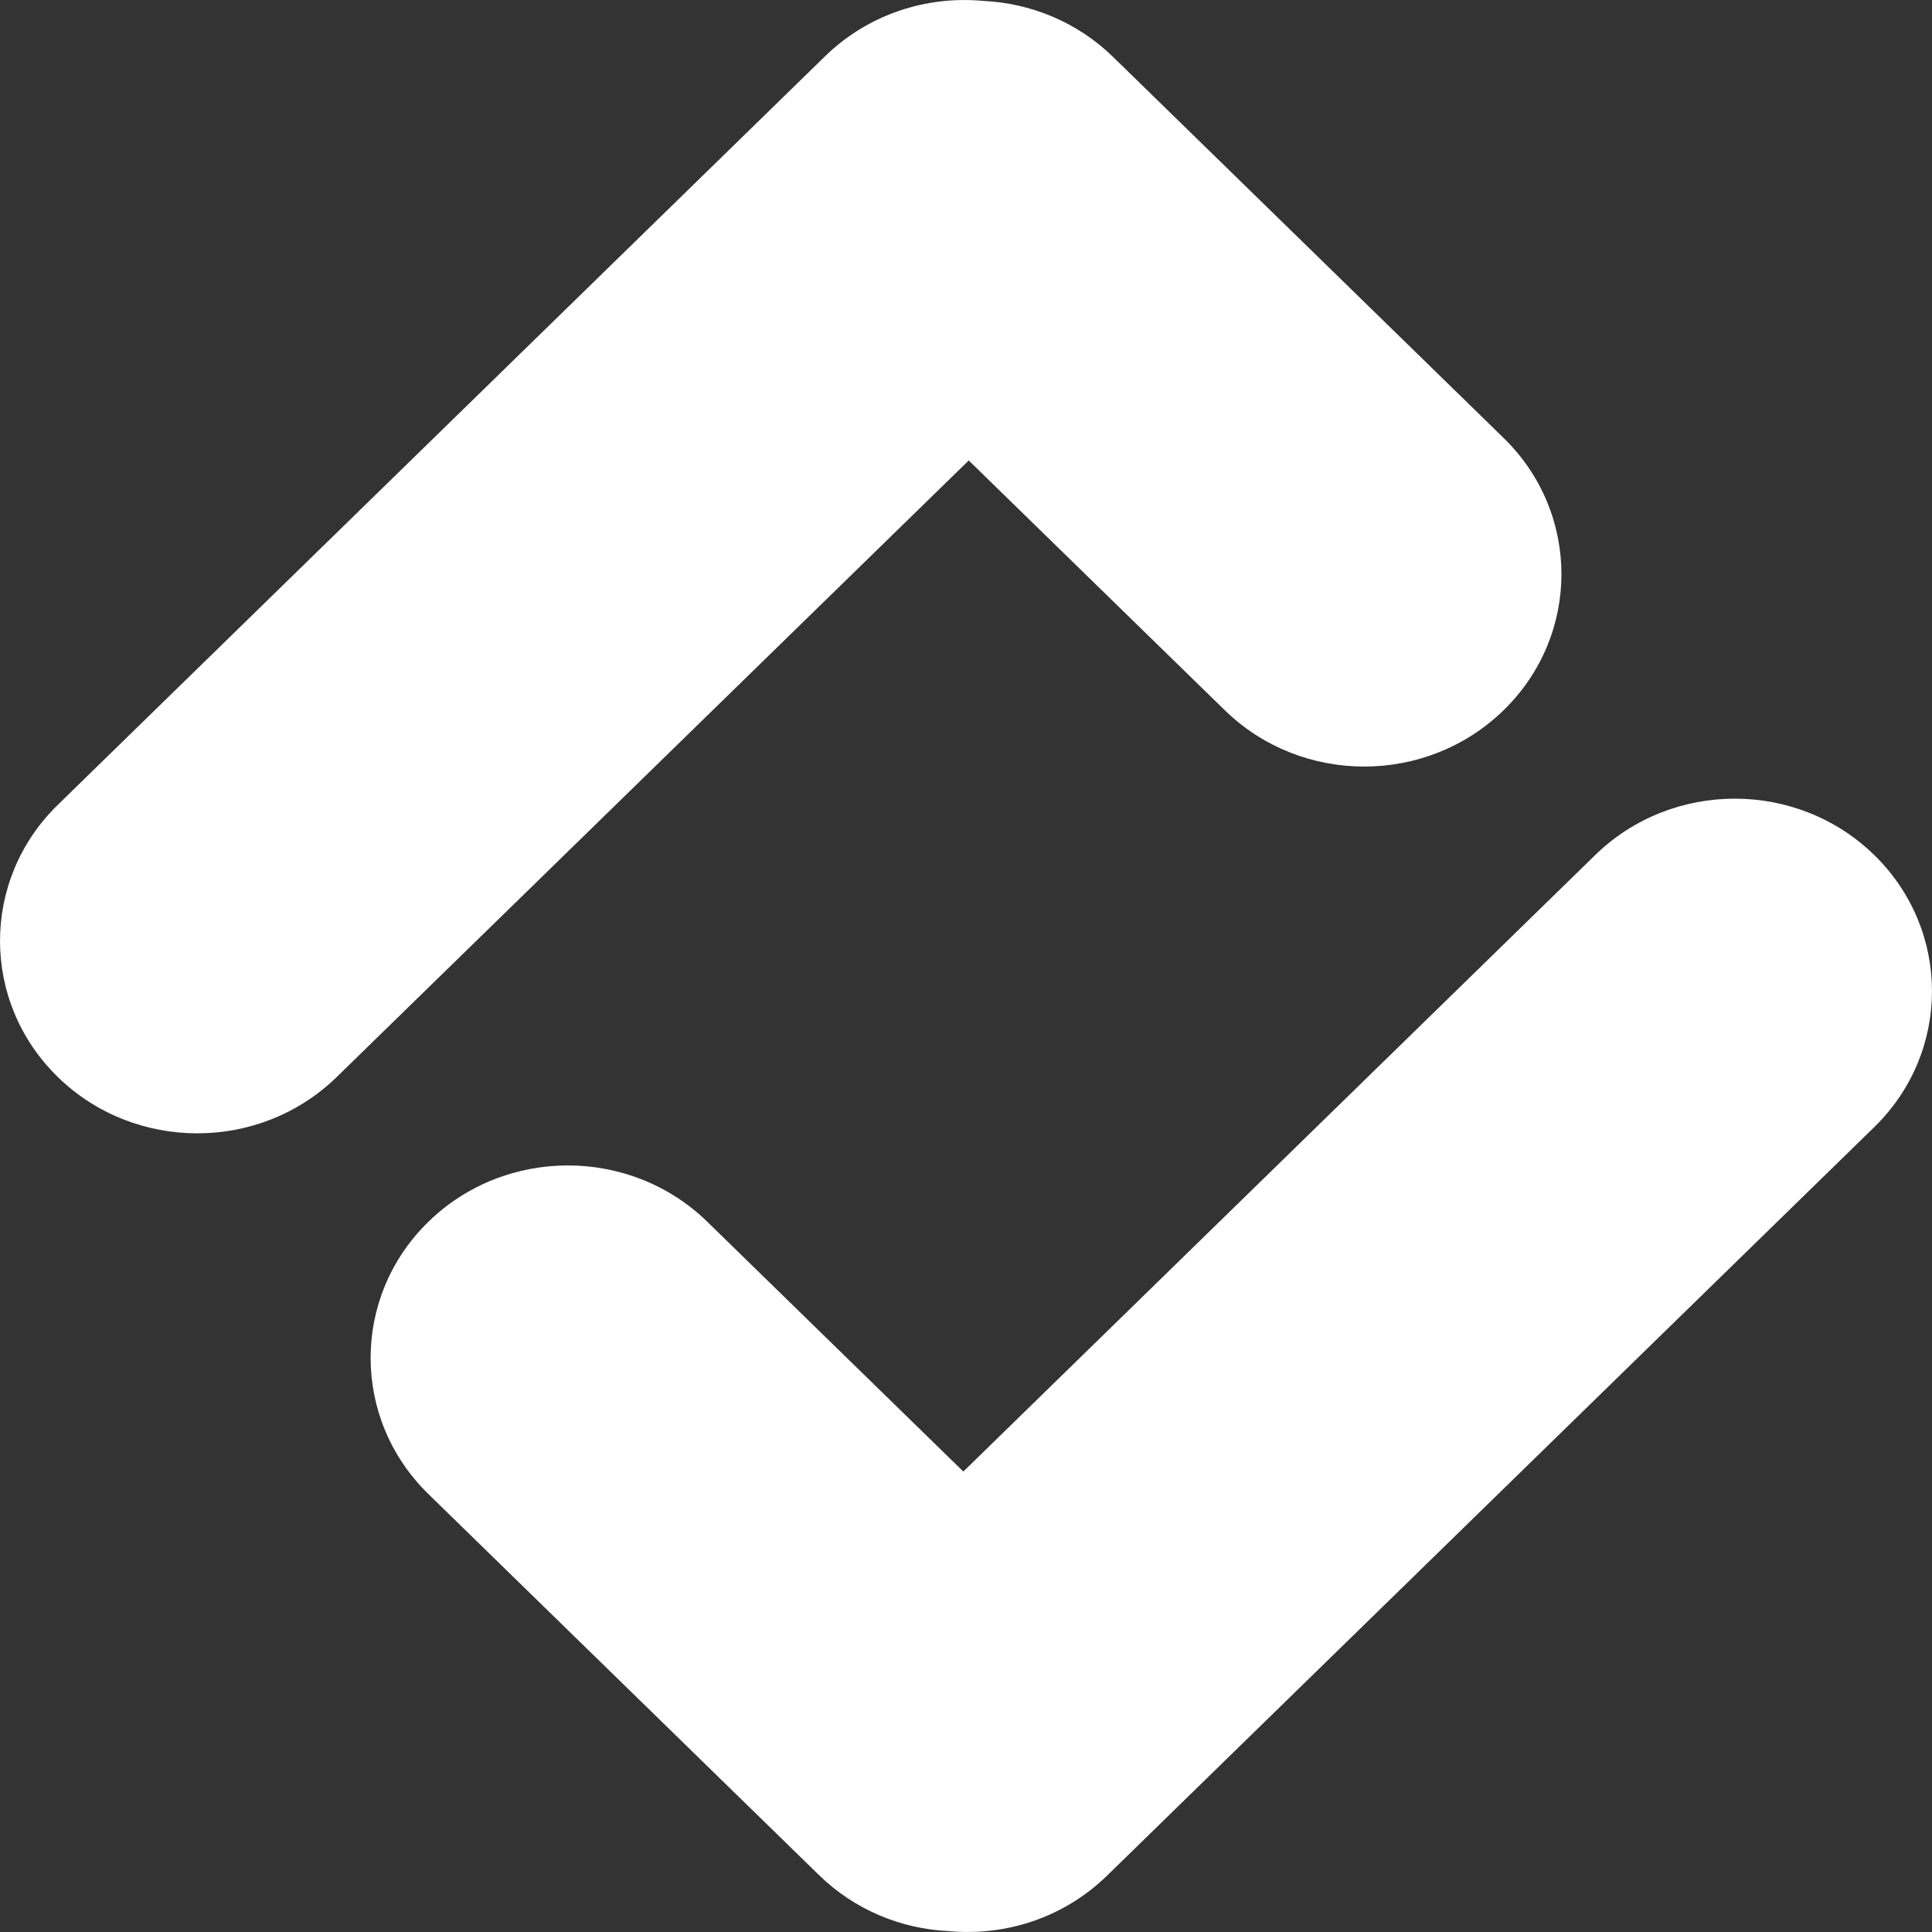
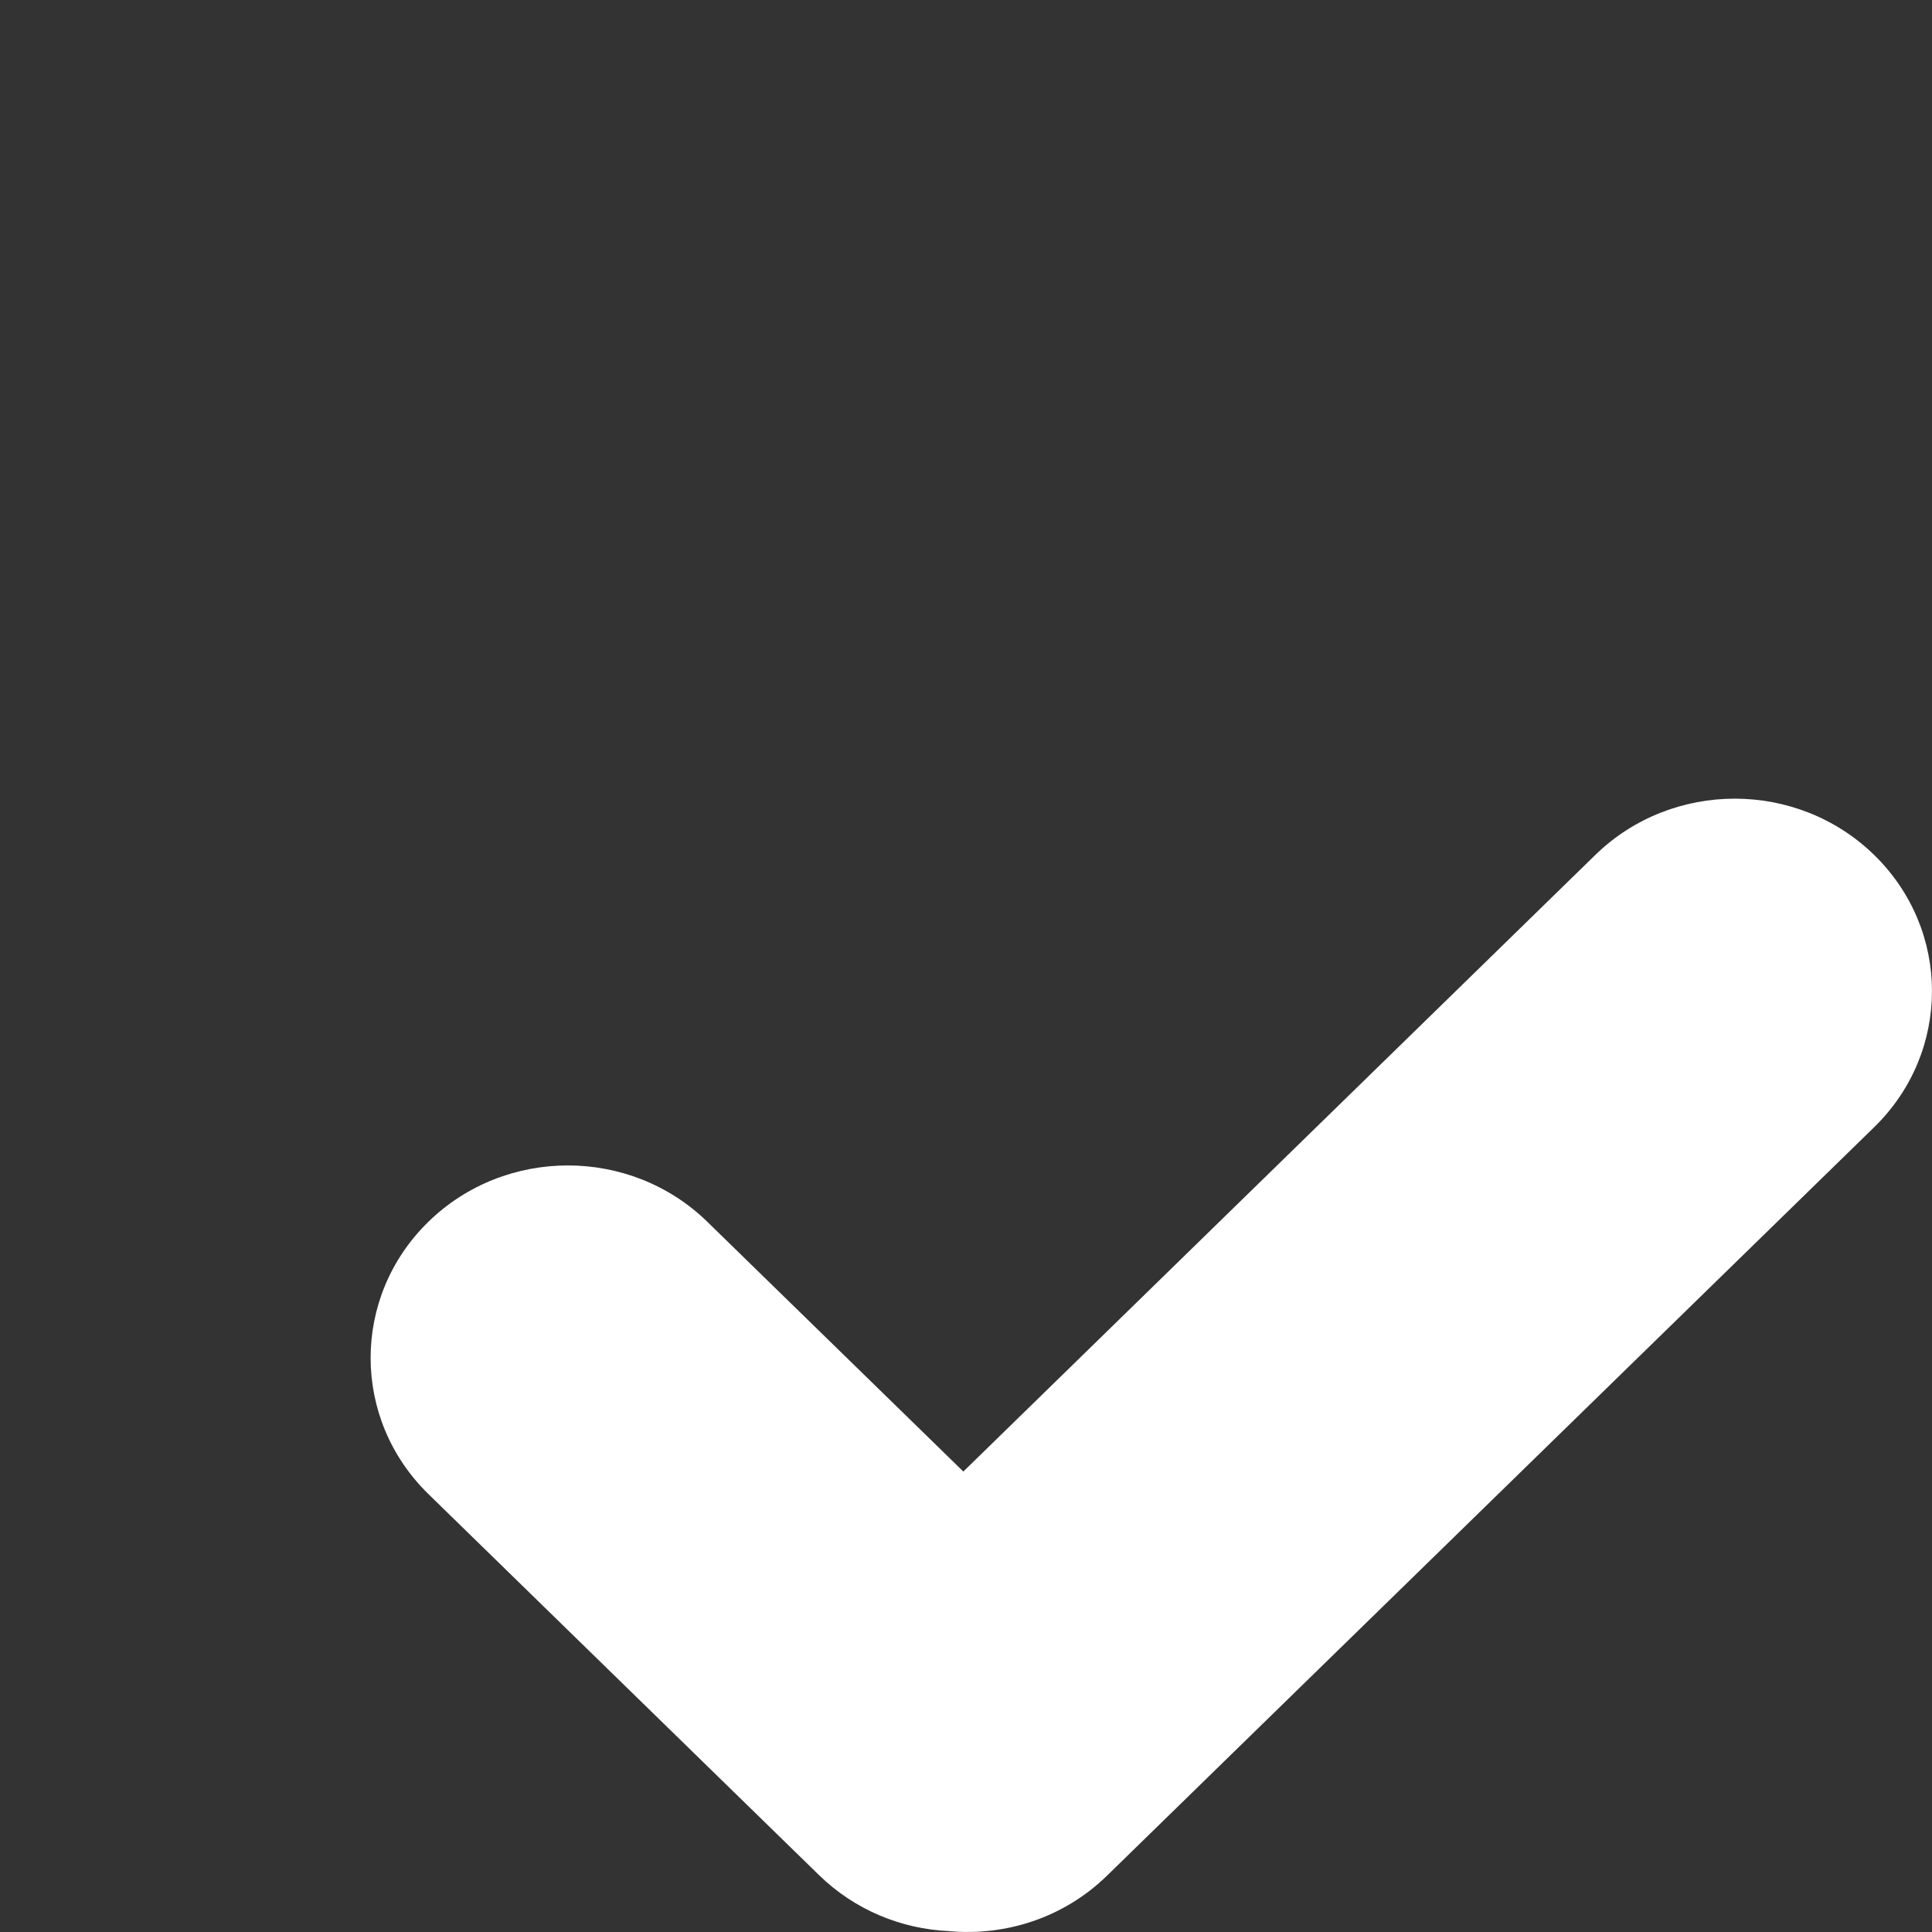
<svg xmlns="http://www.w3.org/2000/svg" width="24" height="24" viewBox="0 0 24 24" fill="none">
  <rect x="0" y="0" width="24" height="24" fill="#333333" stroke="none" />
  <g clip-path="url(#clip0_615_524)">
-     <path fill-rule="evenodd" clip-rule="evenodd" d="M0.718 9.998C-0.239 10.931 -0.239 12.445 0.718 13.379C1.675 14.312 3.226 14.312 4.183 13.379L12.034 5.72L15.214 8.822C16.171 9.756 17.722 9.756 18.679 8.822C19.636 7.889 19.636 6.375 18.679 5.441L13.828 0.708C13.379 0.27 12.799 0.038 12.211 0.011C11.51 -0.054 10.785 0.176 10.248 0.7L0.718 9.998Z" fill="white" />
    <path fill-rule="evenodd" clip-rule="evenodd" d="M23.282 14.002C24.239 13.069 24.239 11.555 23.282 10.621C22.325 9.688 20.774 9.688 19.817 10.621L11.967 18.28L8.787 15.178C7.83 14.244 6.278 14.244 5.321 15.178C4.365 16.111 4.365 17.625 5.321 18.559L10.173 23.292C10.621 23.73 11.201 23.962 11.788 23.989C12.49 24.054 13.215 23.824 13.752 23.3L23.282 14.002Z" fill="white" />
  </g>
  <defs>
    <clipPath id="clip0_615_524">
      <rect width="24" height="24" fill="white" />
    </clipPath>
  </defs>
</svg>